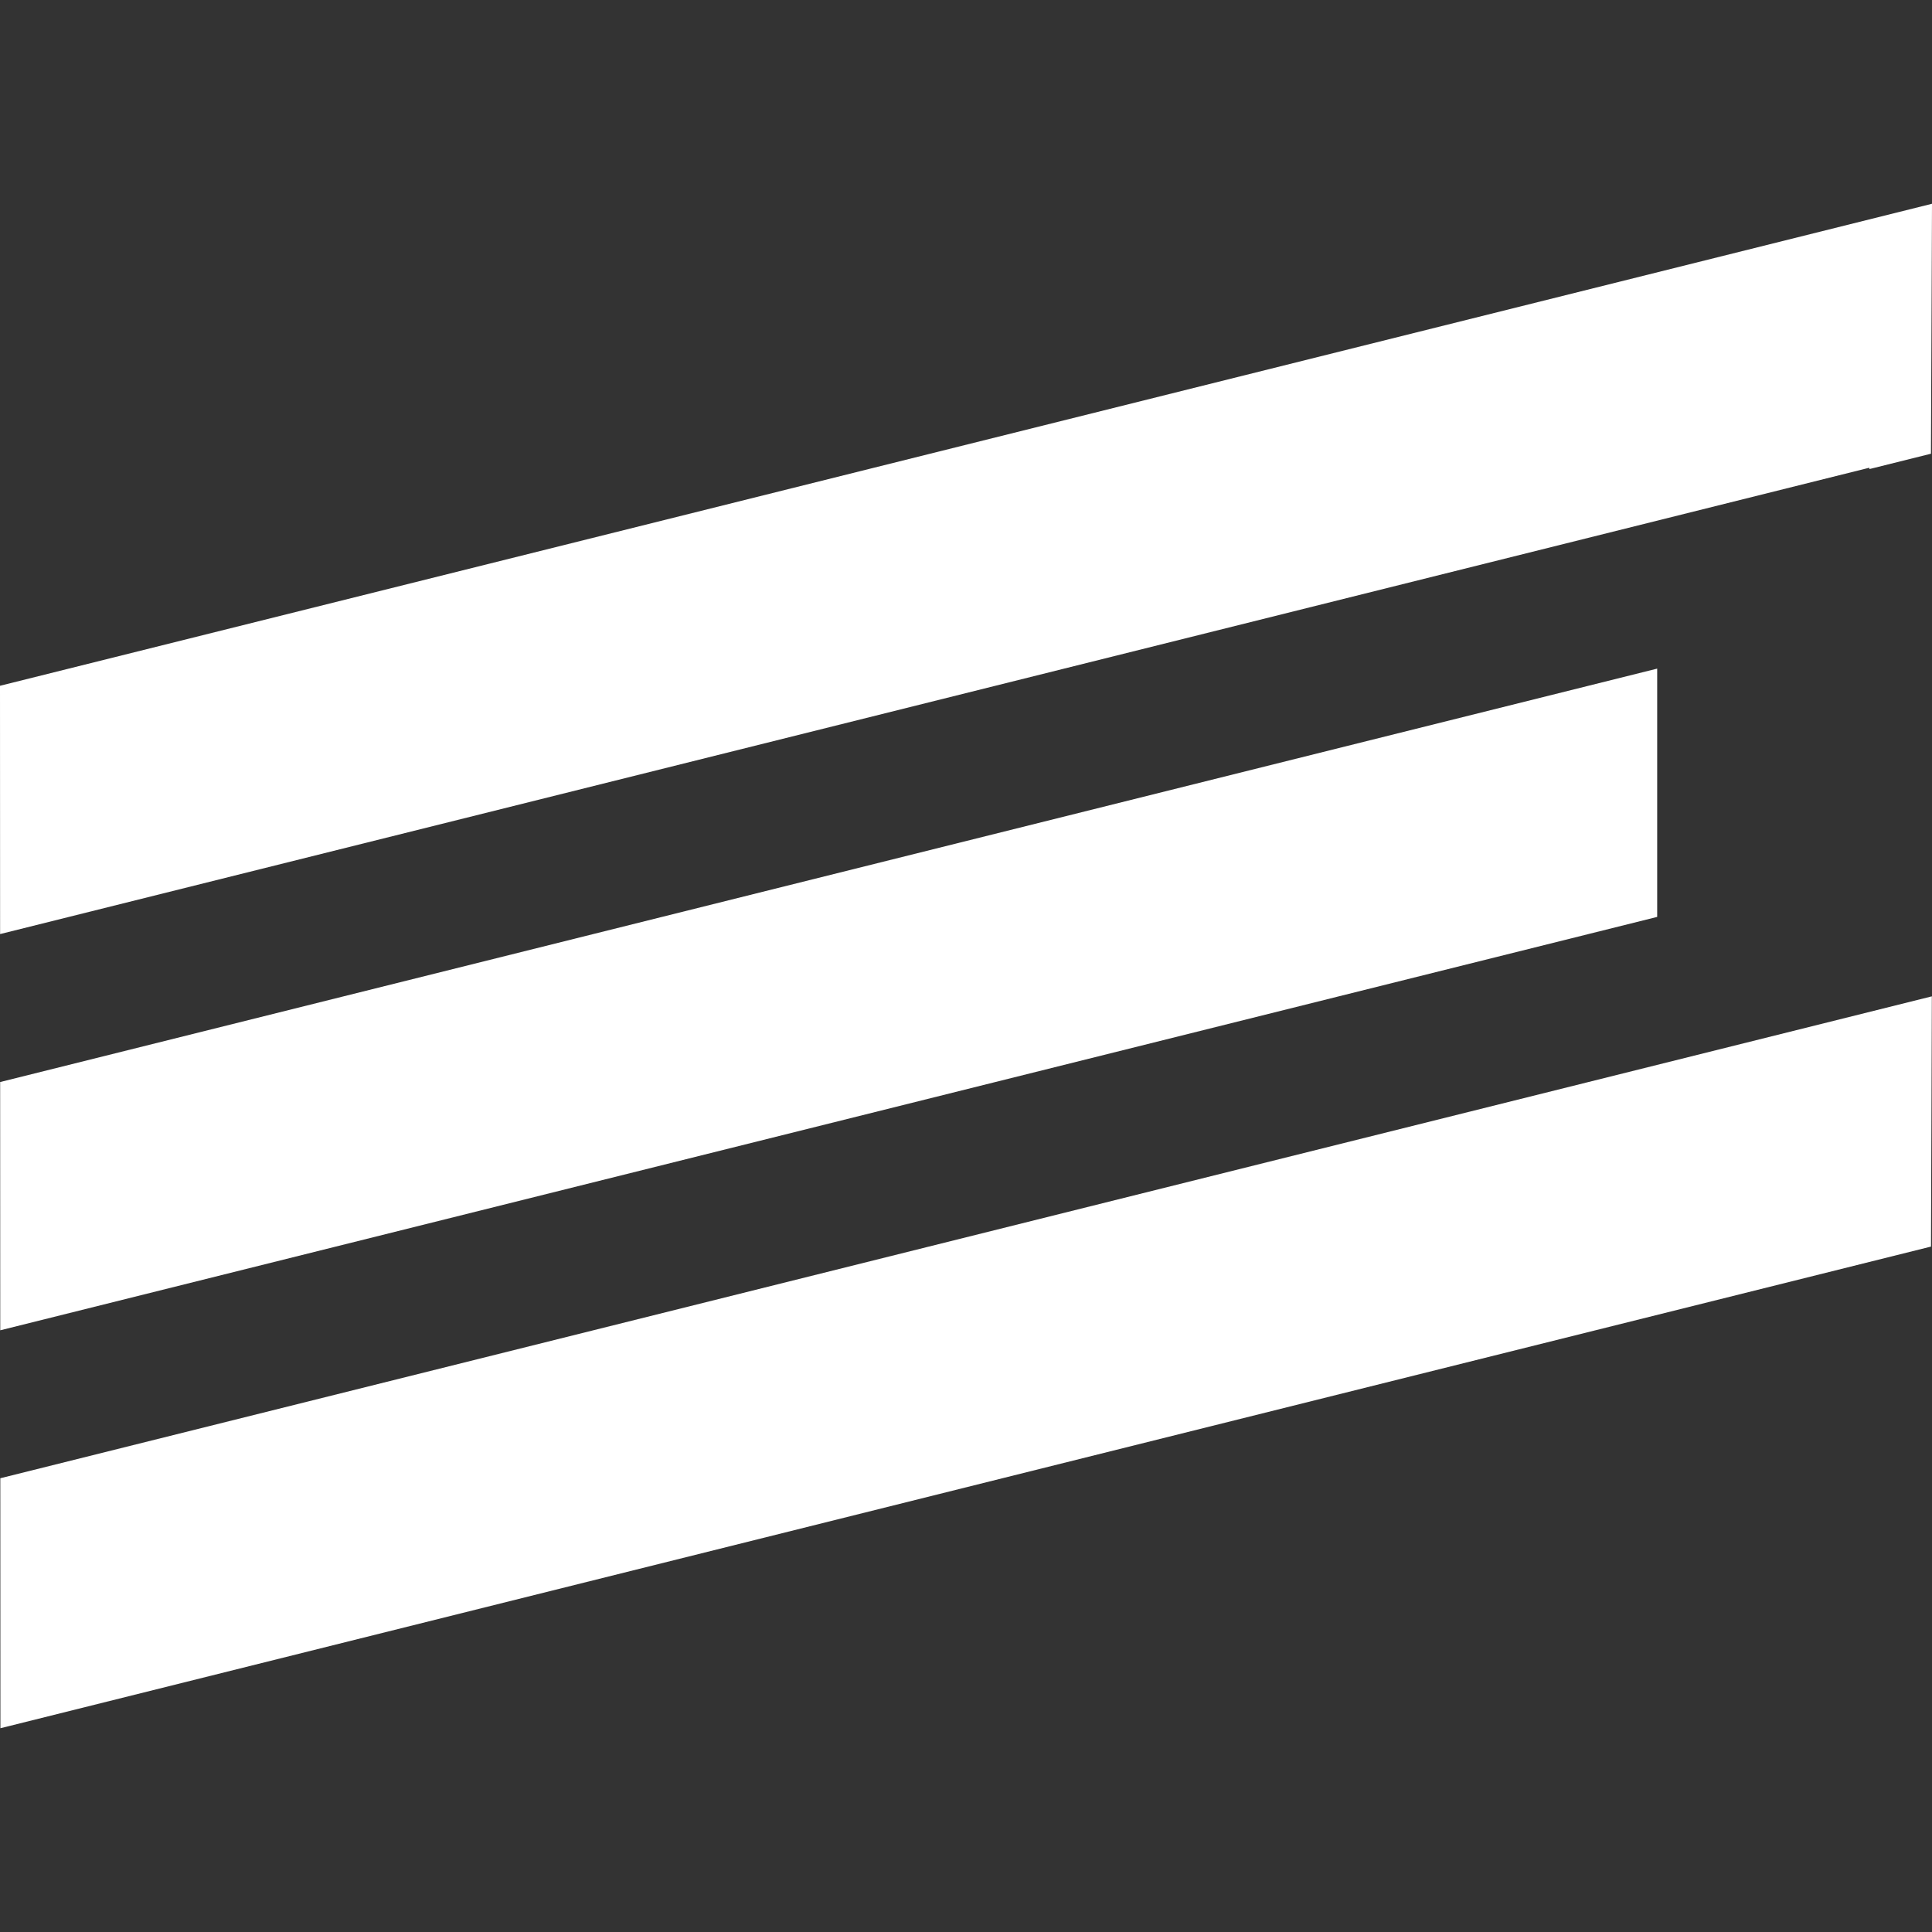
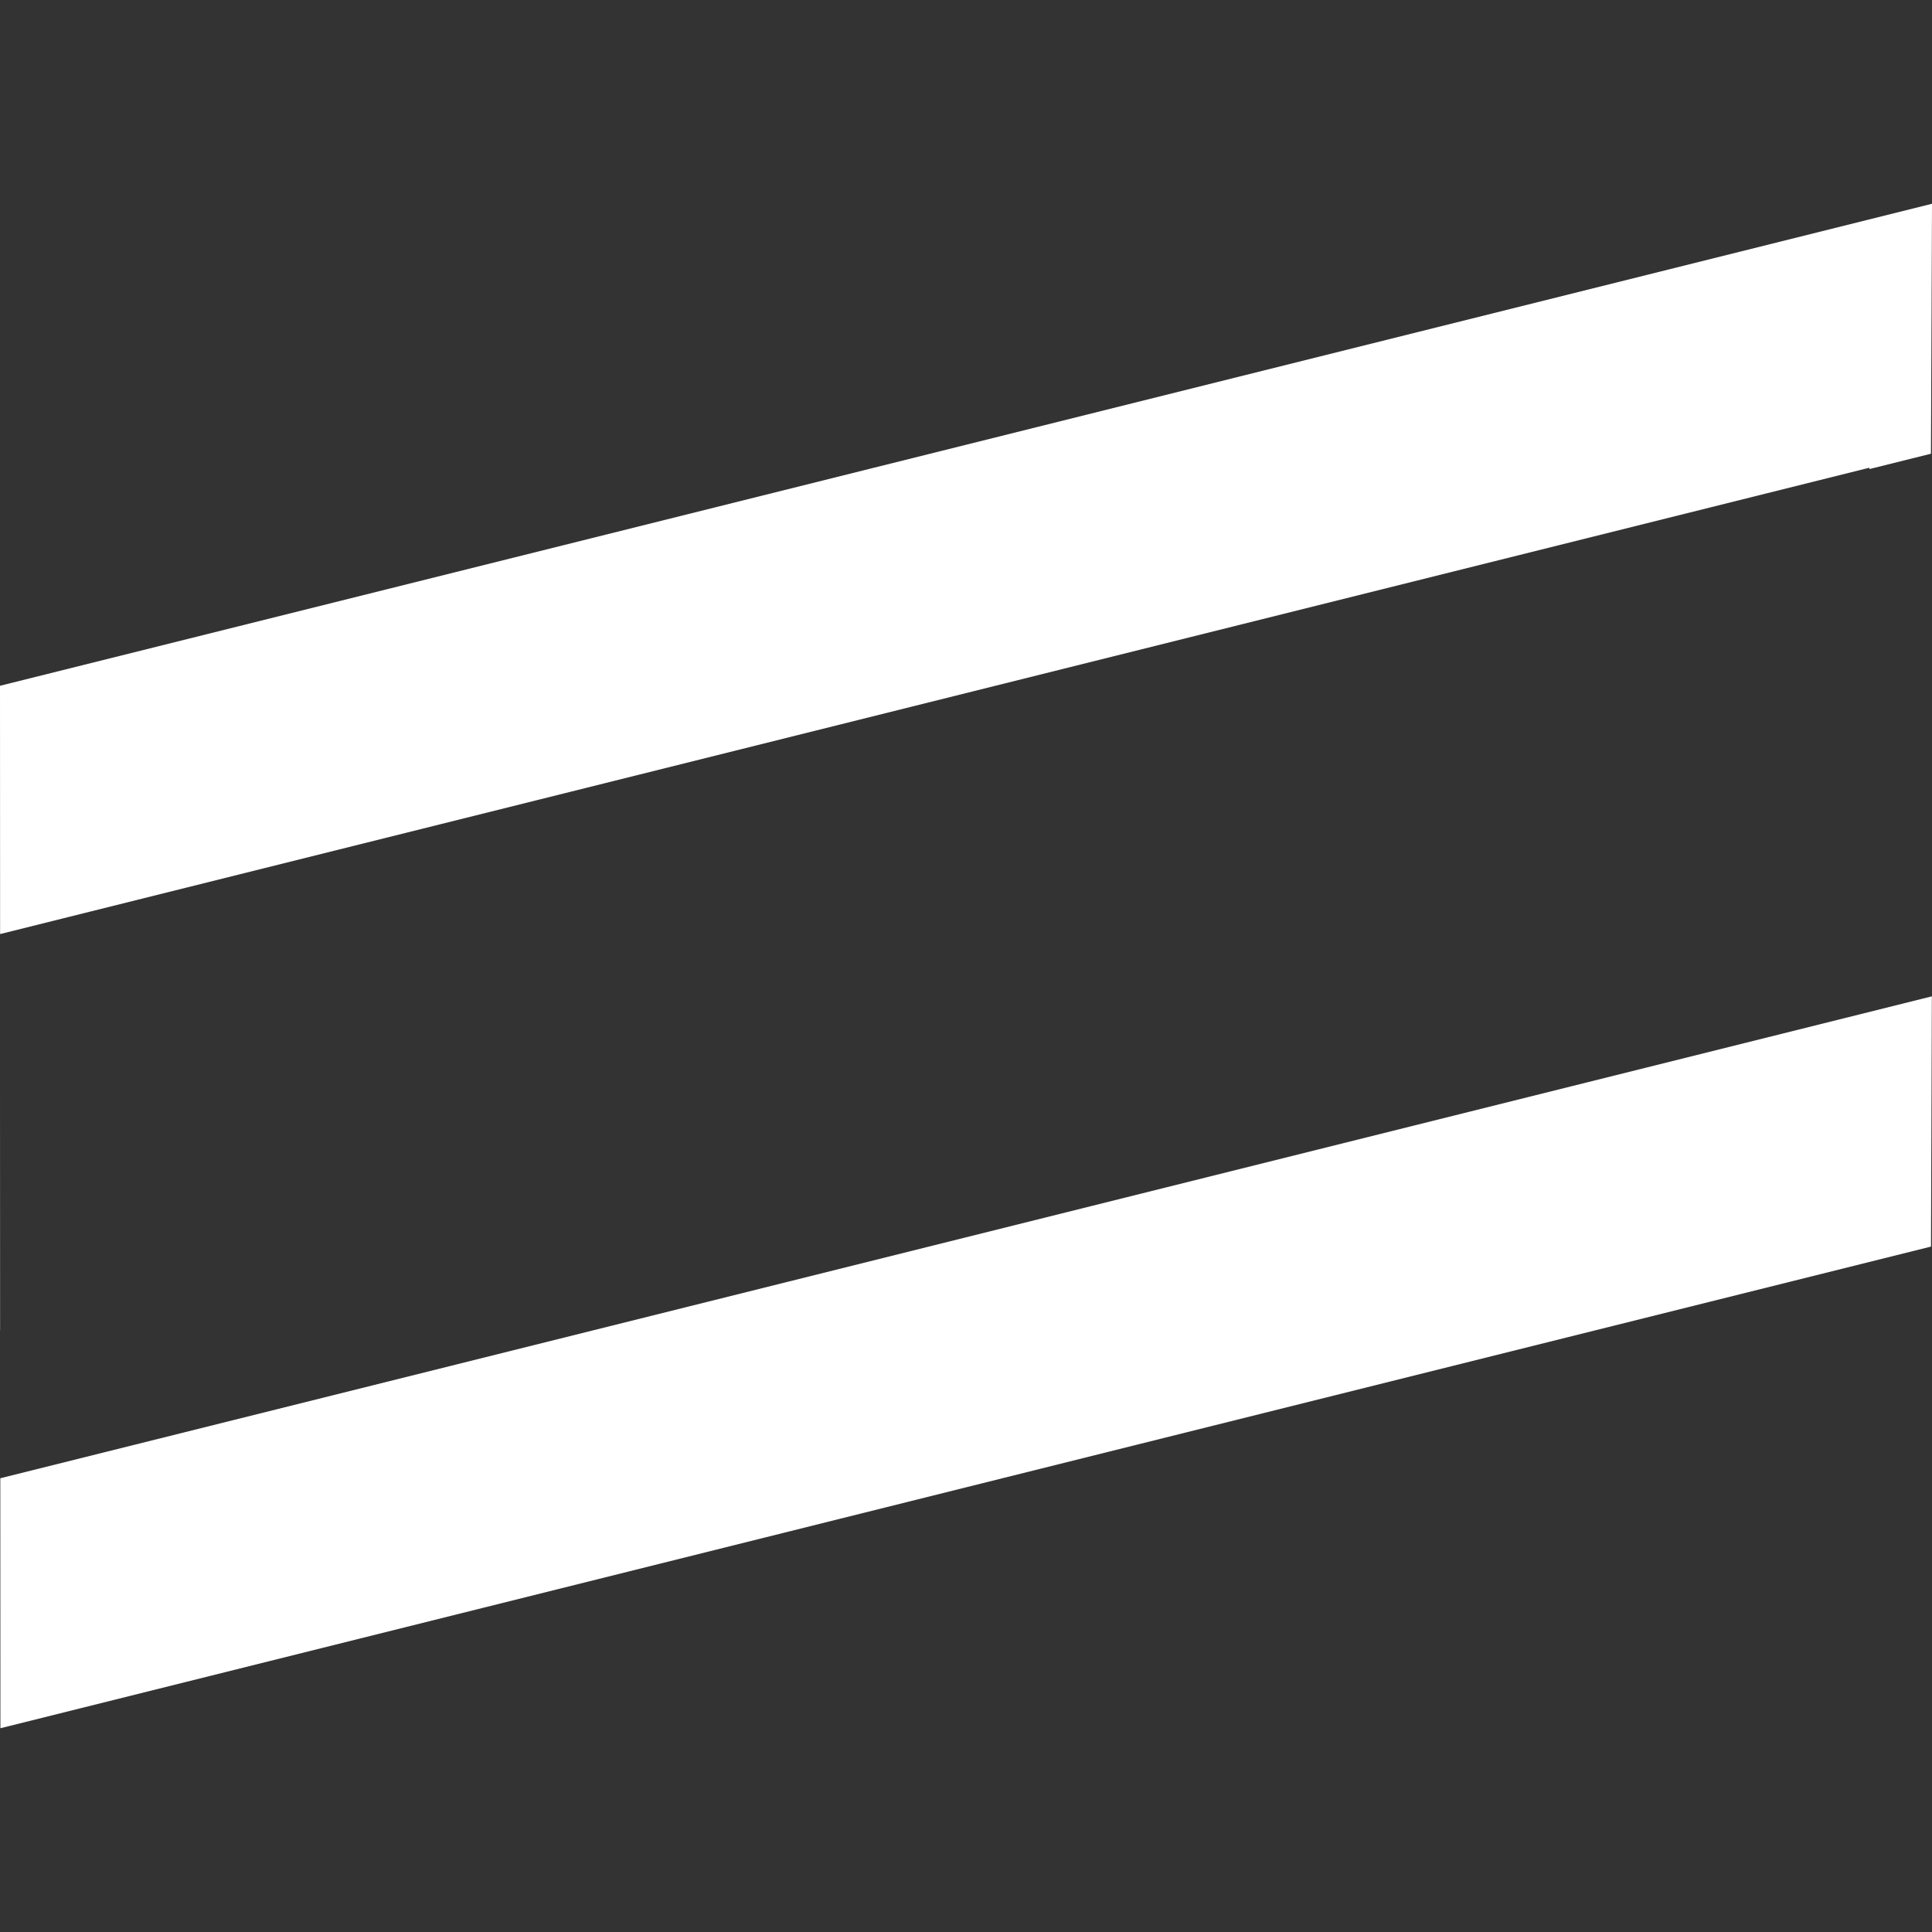
<svg xmlns="http://www.w3.org/2000/svg" width="256" height="256" fill="none">
  <rect width="100%" height="100%" fill="#333333" stroke="none" />
-   <path fill="#fff" d="M255.866 165.178.054 229l-.013-33.125 255.939-63.854-.114 33.157Zm-36.28-43.683L.033 176.272.02 143.375l219.566-54.78v32.9Zm36.275-61.374-8.14 2.03-.042-.17L.013 123.77 0 90.869 256 27l-.139 33.121Z" />
+   <path fill="#fff" d="M255.866 165.178.054 229l-.013-33.125 255.939-63.854-.114 33.157Zm-36.28-43.683L.033 176.272.02 143.375v32.9Zm36.275-61.374-8.14 2.03-.042-.17L.013 123.77 0 90.869 256 27l-.139 33.121Z" />
</svg>